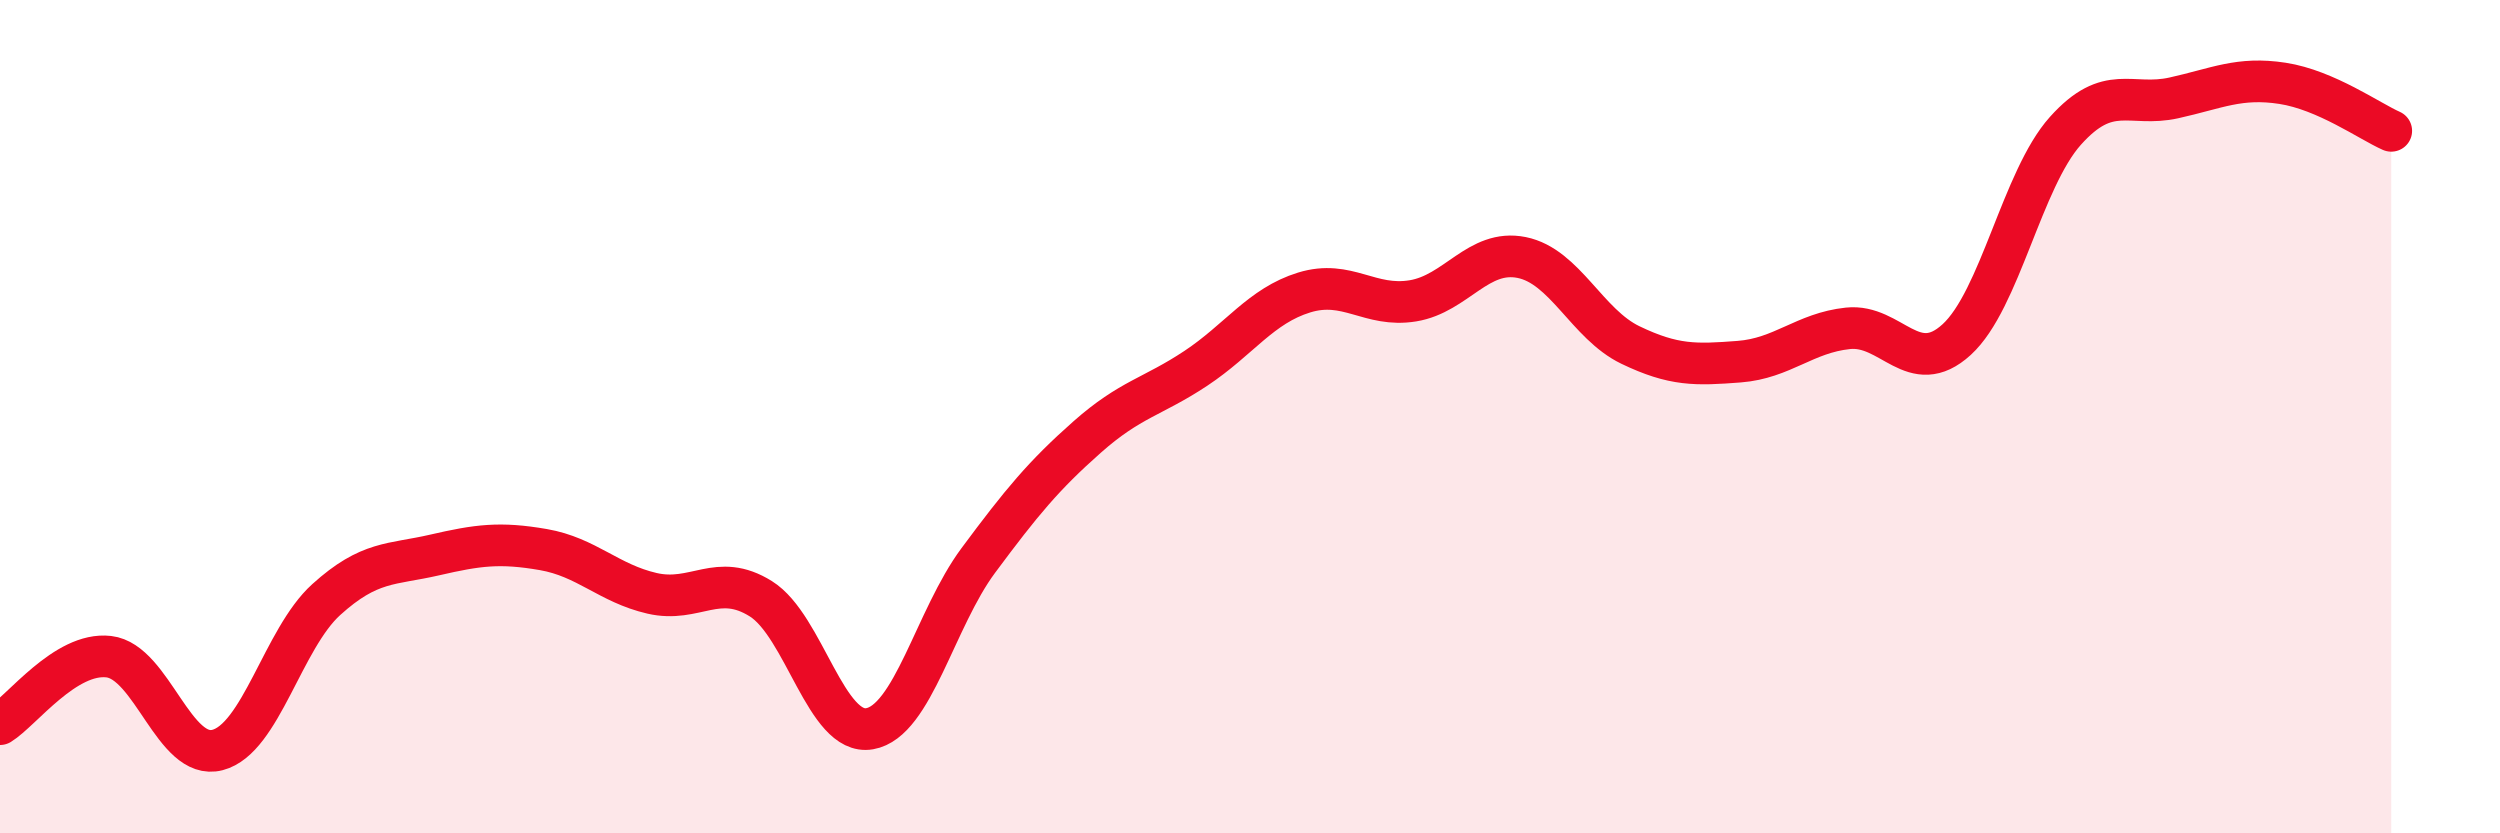
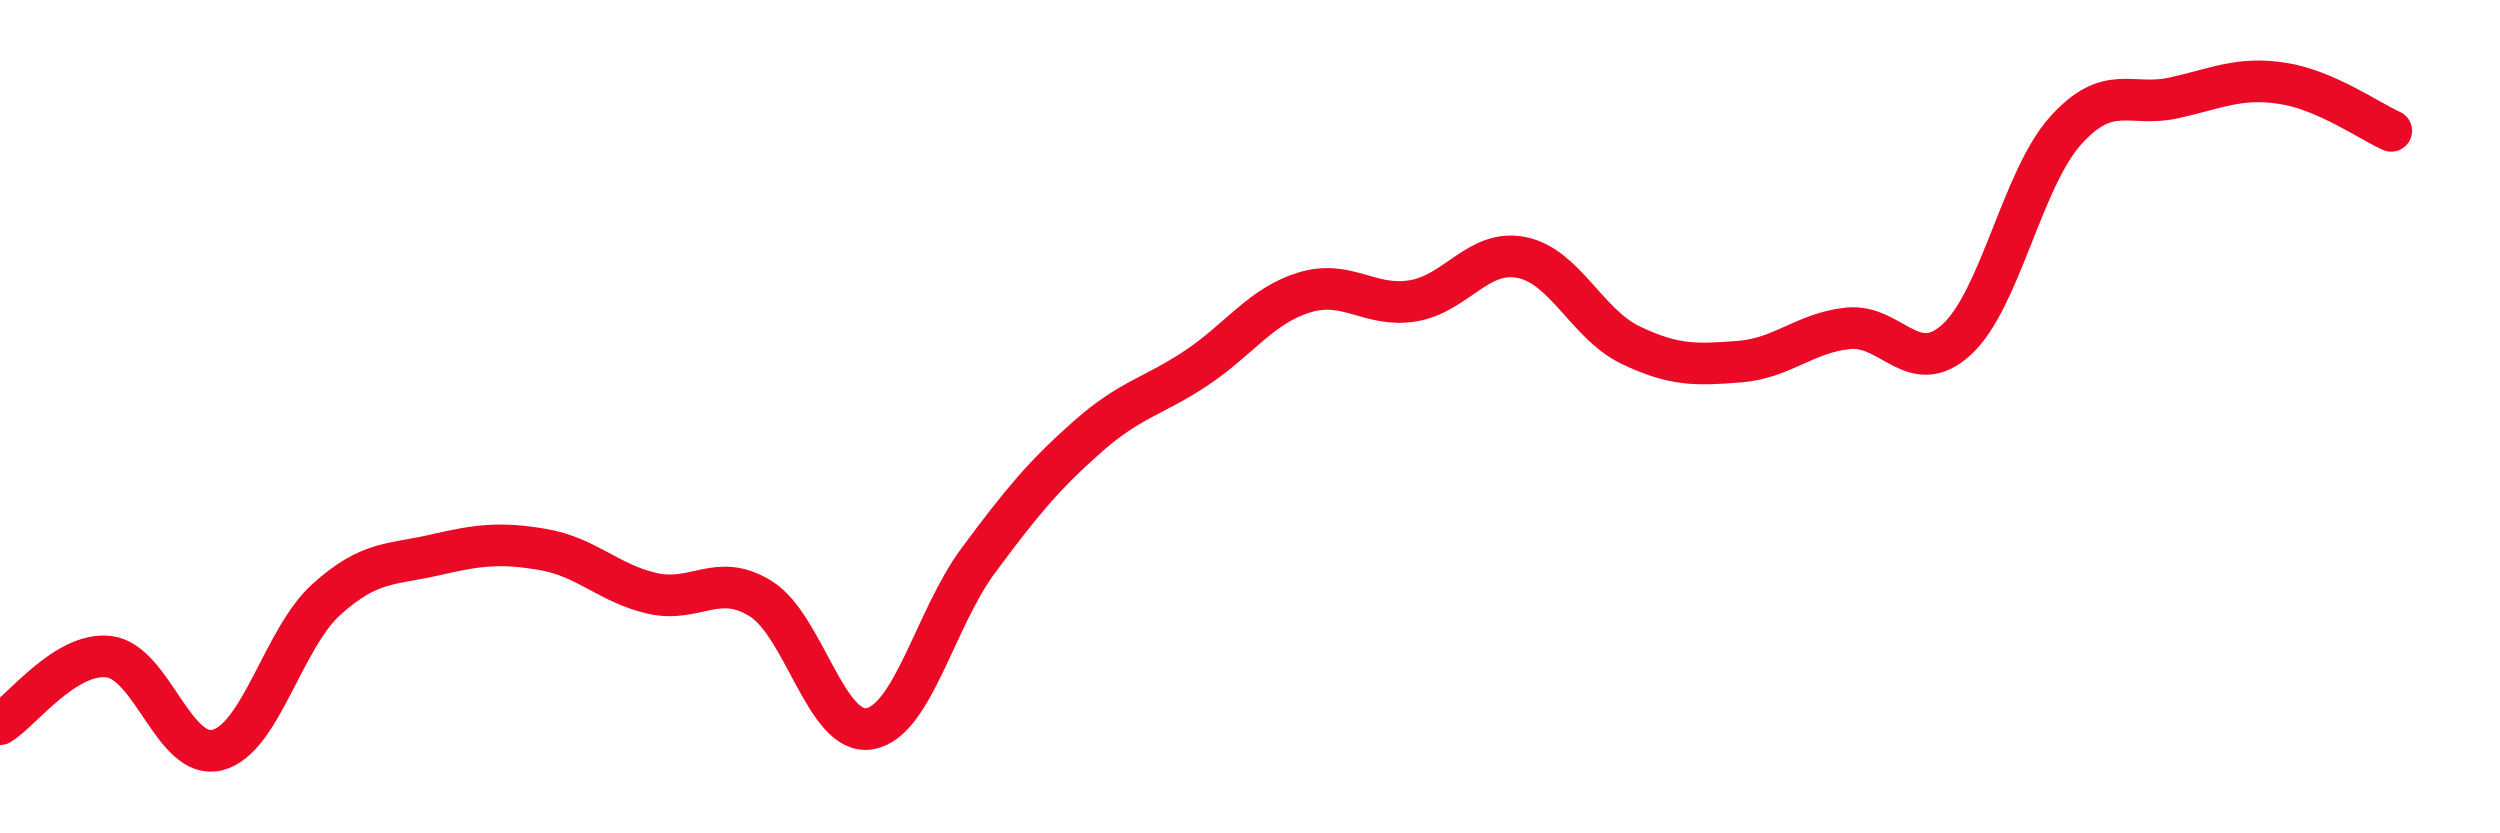
<svg xmlns="http://www.w3.org/2000/svg" width="60" height="20" viewBox="0 0 60 20">
-   <path d="M 0,17.38 C 0.52,17.06 1.57,15.64 2.61,15.76 C 3.65,15.88 4.18,18.27 5.22,18 C 6.26,17.73 6.79,15.33 7.83,14.39 C 8.87,13.45 9.39,13.56 10.43,13.32 C 11.47,13.08 12,13.01 13.04,13.19 C 14.08,13.37 14.61,14 15.65,14.24 C 16.69,14.48 17.22,13.72 18.26,14.37 C 19.3,15.02 19.83,17.67 20.87,17.49 C 21.91,17.31 22.44,14.85 23.48,13.45 C 24.52,12.05 25.05,11.41 26.09,10.49 C 27.13,9.57 27.66,9.53 28.7,8.84 C 29.74,8.15 30.26,7.34 31.3,7.02 C 32.34,6.7 32.87,7.39 33.91,7.22 C 34.95,7.05 35.48,5.97 36.52,6.18 C 37.56,6.39 38.09,7.78 39.13,8.28 C 40.17,8.78 40.7,8.76 41.74,8.68 C 42.78,8.6 43.31,7.99 44.35,7.88 C 45.39,7.77 45.92,9.1 46.96,8.15 C 48,7.2 48.53,4.3 49.57,3.14 C 50.61,1.98 51.13,2.58 52.17,2.35 C 53.21,2.12 53.74,1.84 54.78,2 C 55.82,2.16 56.87,2.91 57.39,3.14L57.39 20L0 20Z" fill="#EB0A25" opacity="0.1" stroke-linecap="round" stroke-linejoin="round" />
  <path d="M 0,17.38 C 0.52,17.06 1.57,15.64 2.61,15.76 C 3.65,15.88 4.18,18.27 5.22,18 C 6.26,17.73 6.79,15.33 7.83,14.39 C 8.87,13.45 9.39,13.56 10.43,13.32 C 11.47,13.08 12,13.01 13.04,13.19 C 14.08,13.37 14.61,14 15.65,14.24 C 16.69,14.48 17.22,13.72 18.26,14.37 C 19.3,15.02 19.83,17.67 20.87,17.49 C 21.91,17.31 22.44,14.85 23.48,13.45 C 24.52,12.05 25.05,11.41 26.09,10.49 C 27.13,9.57 27.66,9.53 28.7,8.84 C 29.74,8.15 30.26,7.34 31.3,7.02 C 32.34,6.7 32.87,7.39 33.91,7.22 C 34.95,7.05 35.48,5.97 36.52,6.18 C 37.56,6.39 38.09,7.78 39.13,8.28 C 40.17,8.78 40.7,8.76 41.74,8.68 C 42.78,8.6 43.31,7.99 44.35,7.88 C 45.39,7.77 45.92,9.1 46.96,8.15 C 48,7.2 48.53,4.3 49.57,3.14 C 50.61,1.98 51.13,2.58 52.17,2.35 C 53.21,2.12 53.74,1.84 54.78,2 C 55.82,2.16 56.87,2.91 57.39,3.14" stroke="#EB0A25" stroke-width="1" fill="none" stroke-linecap="round" stroke-linejoin="round" />
</svg>